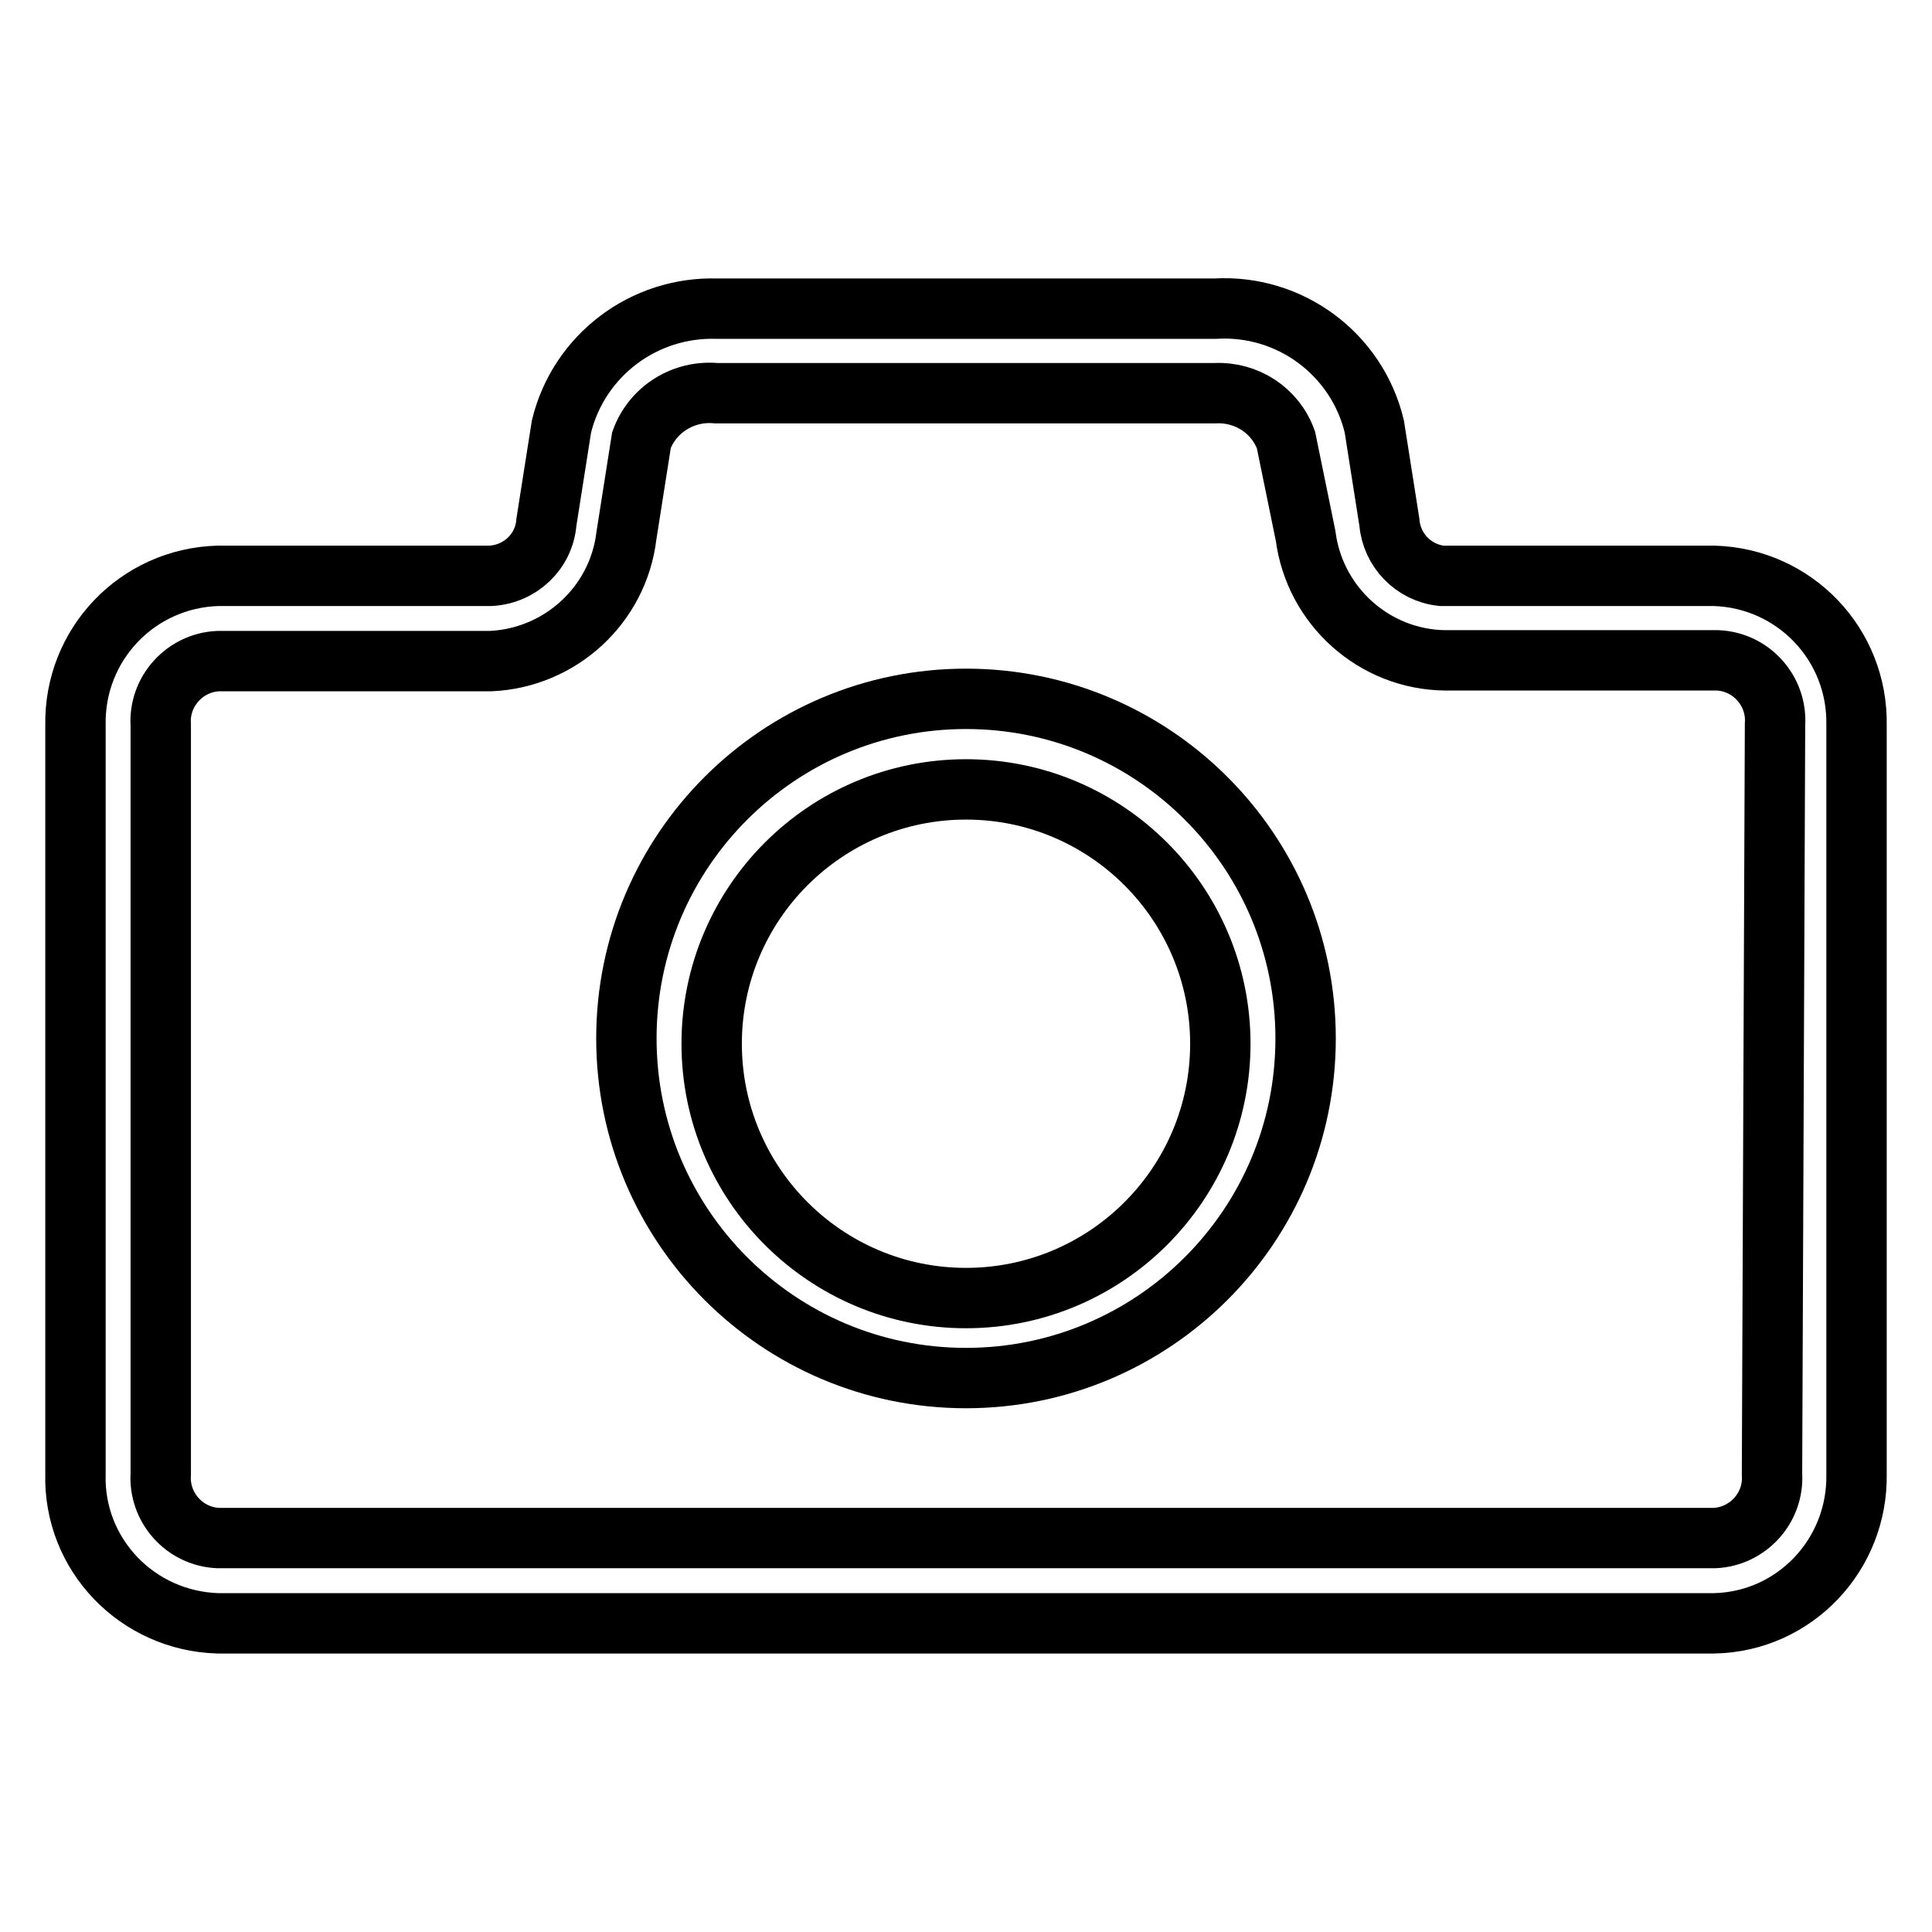
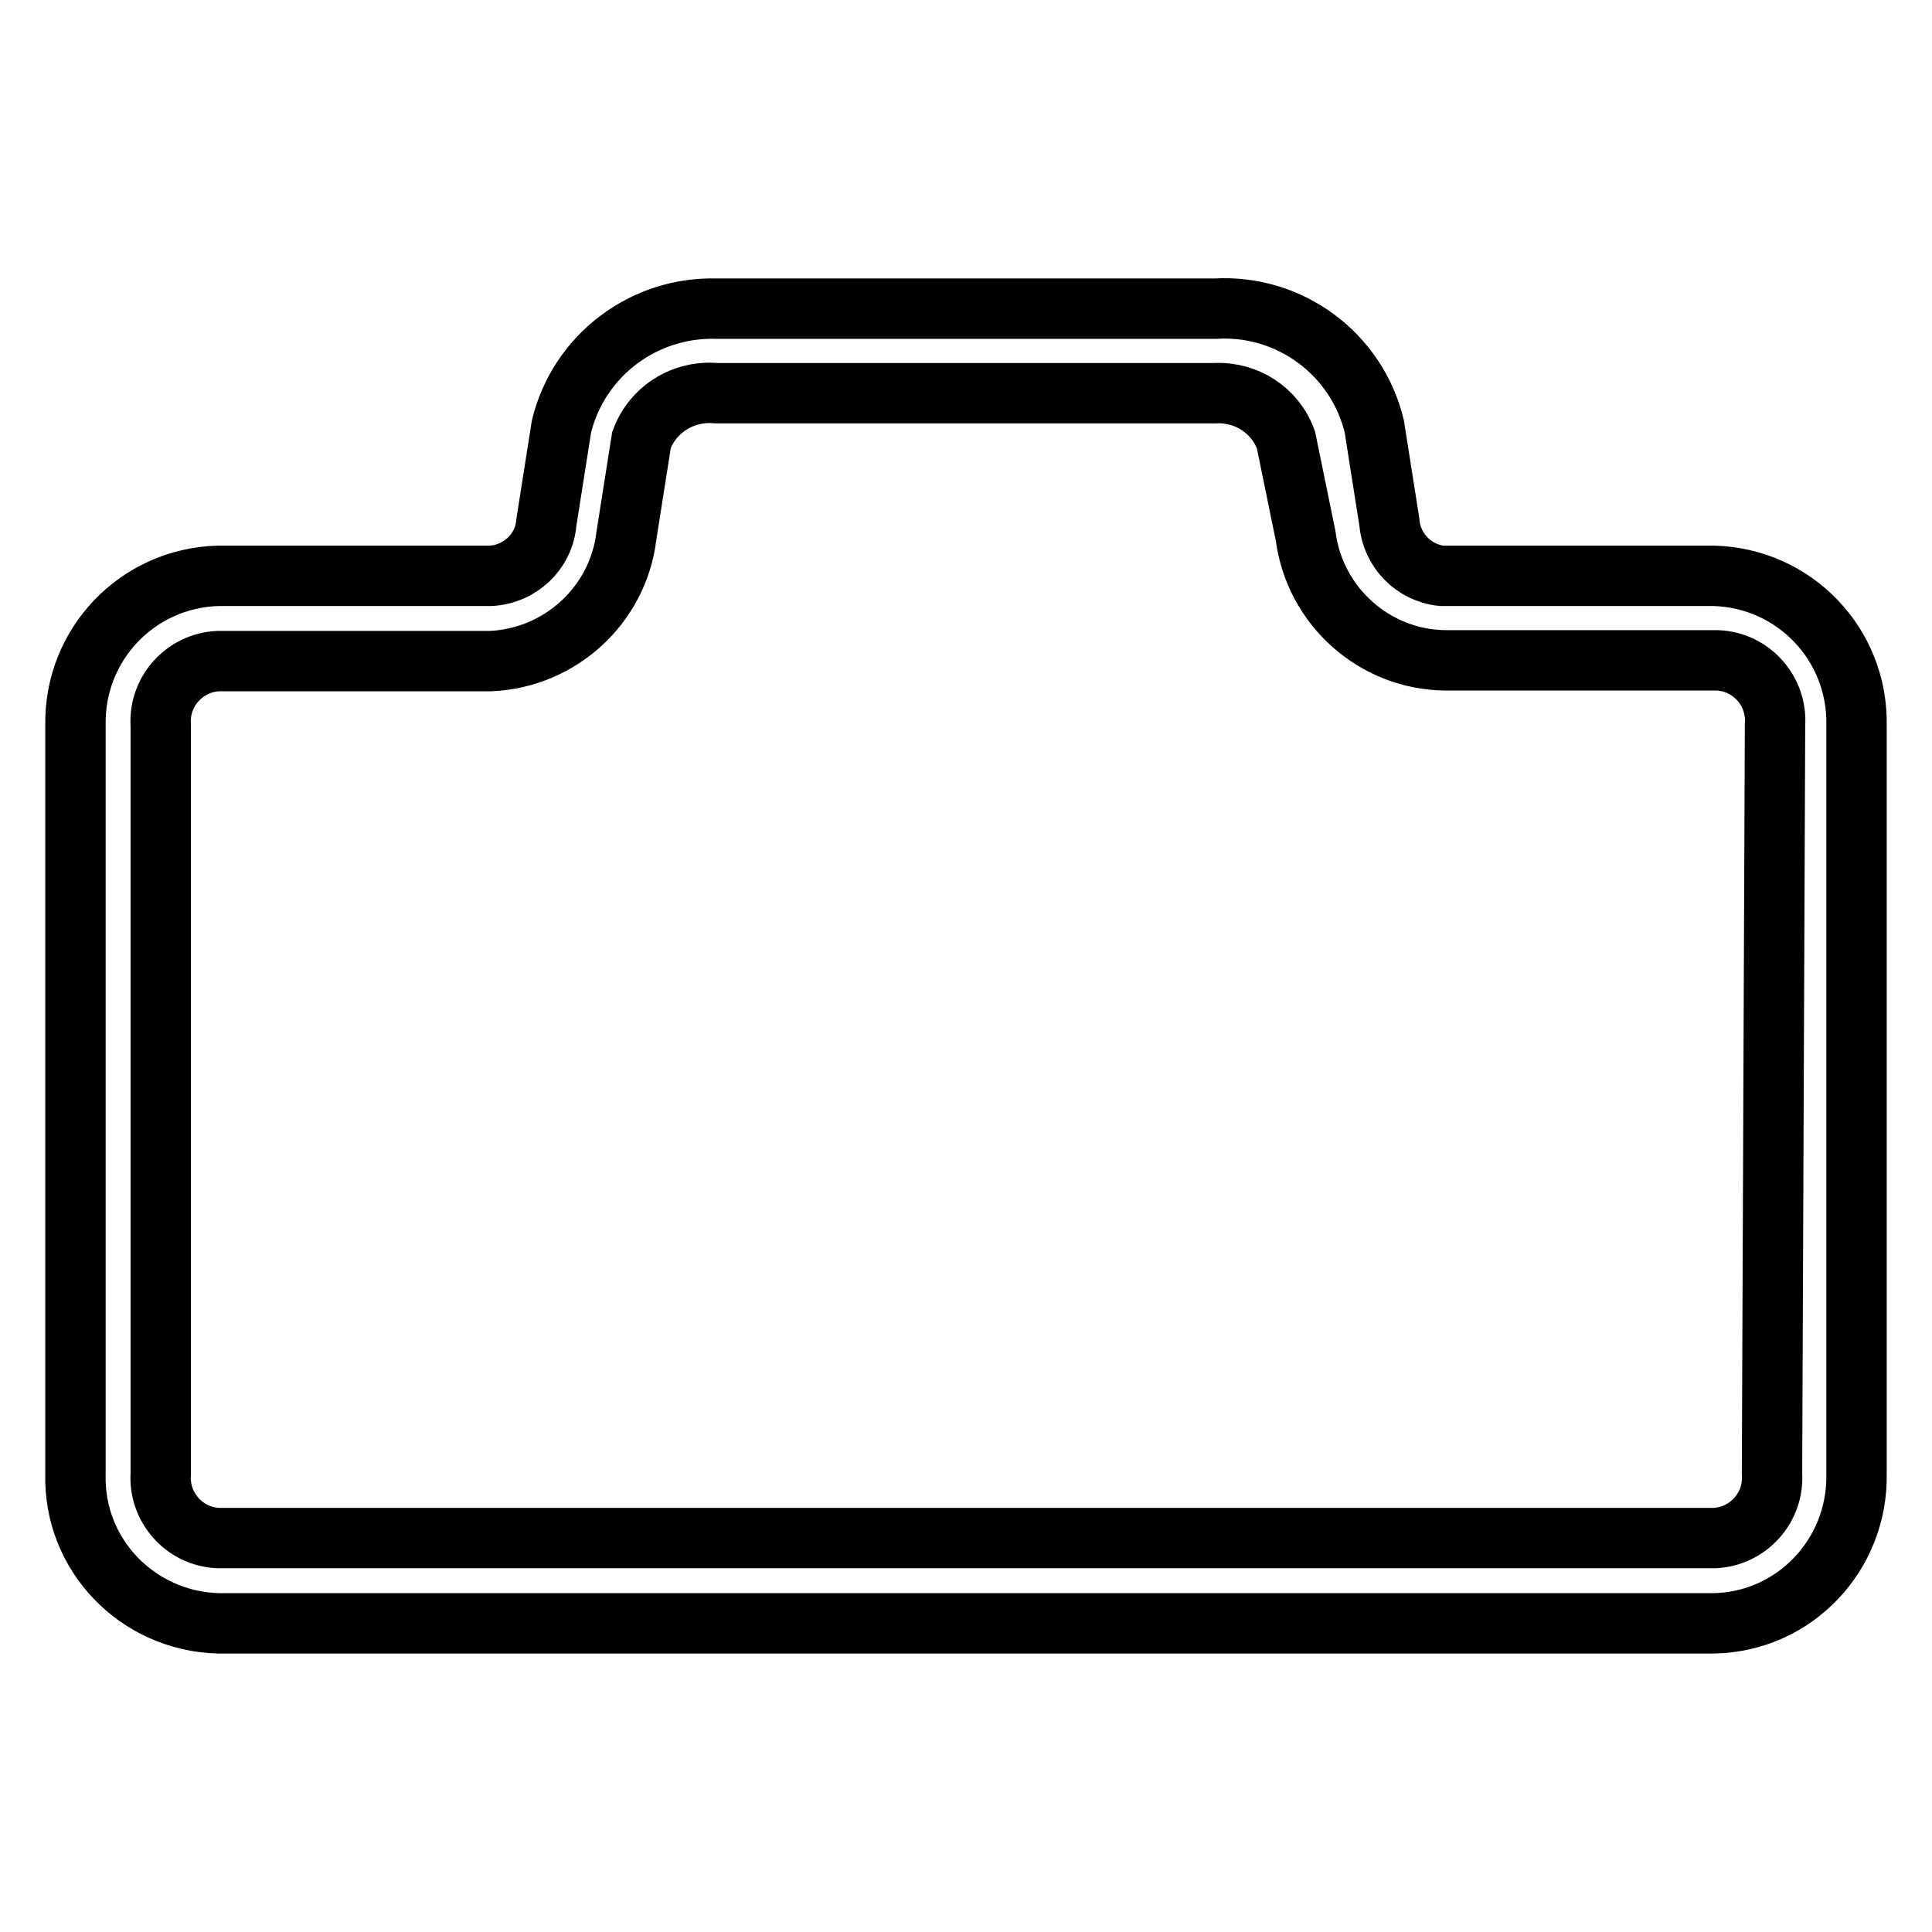
<svg xmlns="http://www.w3.org/2000/svg" version="1.1" x="0px" y="0px" viewBox="0 0 256 256" enable-background="new 0 0 256 256" xml:space="preserve">
  <g>
    <path stroke-width="8" fill-opacity="0" stroke="#000000" d="M227.1,76.3H191c-3.7-0.4-6.6-3.4-6.9-7.1l-2-12.7c-2.3-9.6-11.2-16.2-21.1-15.6H95 c-9.7-0.3-18.3,6.2-20.6,15.6l-2,12.7c-0.3,3.9-3.5,6.9-7.4,7.1H28.9C18.2,76.6,9.8,85.4,10,96.1c0,0,0,0,0,0v99.2 c-0.3,10.7,8.2,19.5,18.9,19.8c0,0,0,0,0,0h198.2c10.7-0.2,19.1-9.1,18.9-19.8c0,0,0,0,0,0V96.1C246.2,85.4,237.8,76.6,227.1,76.3 C227.1,76.3,227.1,76.3,227.1,76.3z M234.8,195.3c0.3,4.5-3.2,8.3-7.6,8.5c0,0,0,0,0,0H28.9c-4.5-0.2-7.9-4.1-7.6-8.5c0,0,0,0,0,0 V96.1c-0.3-4.5,3.2-8.3,7.6-8.5c0,0,0,0,0,0H65C74.2,87.2,81.9,80.2,83,71l2-12.7c1.5-4.1,5.6-6.6,9.9-6.2H161 c4.2-0.2,8,2.3,9.4,6.2L173,71c1.2,9.3,9.1,16.4,18.5,16.5h36.1c4.5,0.2,7.9,4.1,7.6,8.5c0,0,0,0,0,0L234.8,195.3z" />
-     <path stroke-width="8" fill-opacity="0" stroke="#000000" d="M128,92.6c-24.8,0-45,20.1-45,45c0,24.8,20.1,45,45,45c24.8,0,45-20.1,45-45C173,112.7,152.8,92.6,128,92.6 L128,92.6z M128,172c-18.6,0-33.7-15.1-33.7-33.7c0-18.6,15.1-33.7,33.7-33.7c18.6,0,33.7,15.1,33.7,33.7 C161.7,156.9,146.6,172,128,172z" />
  </g>
</svg>